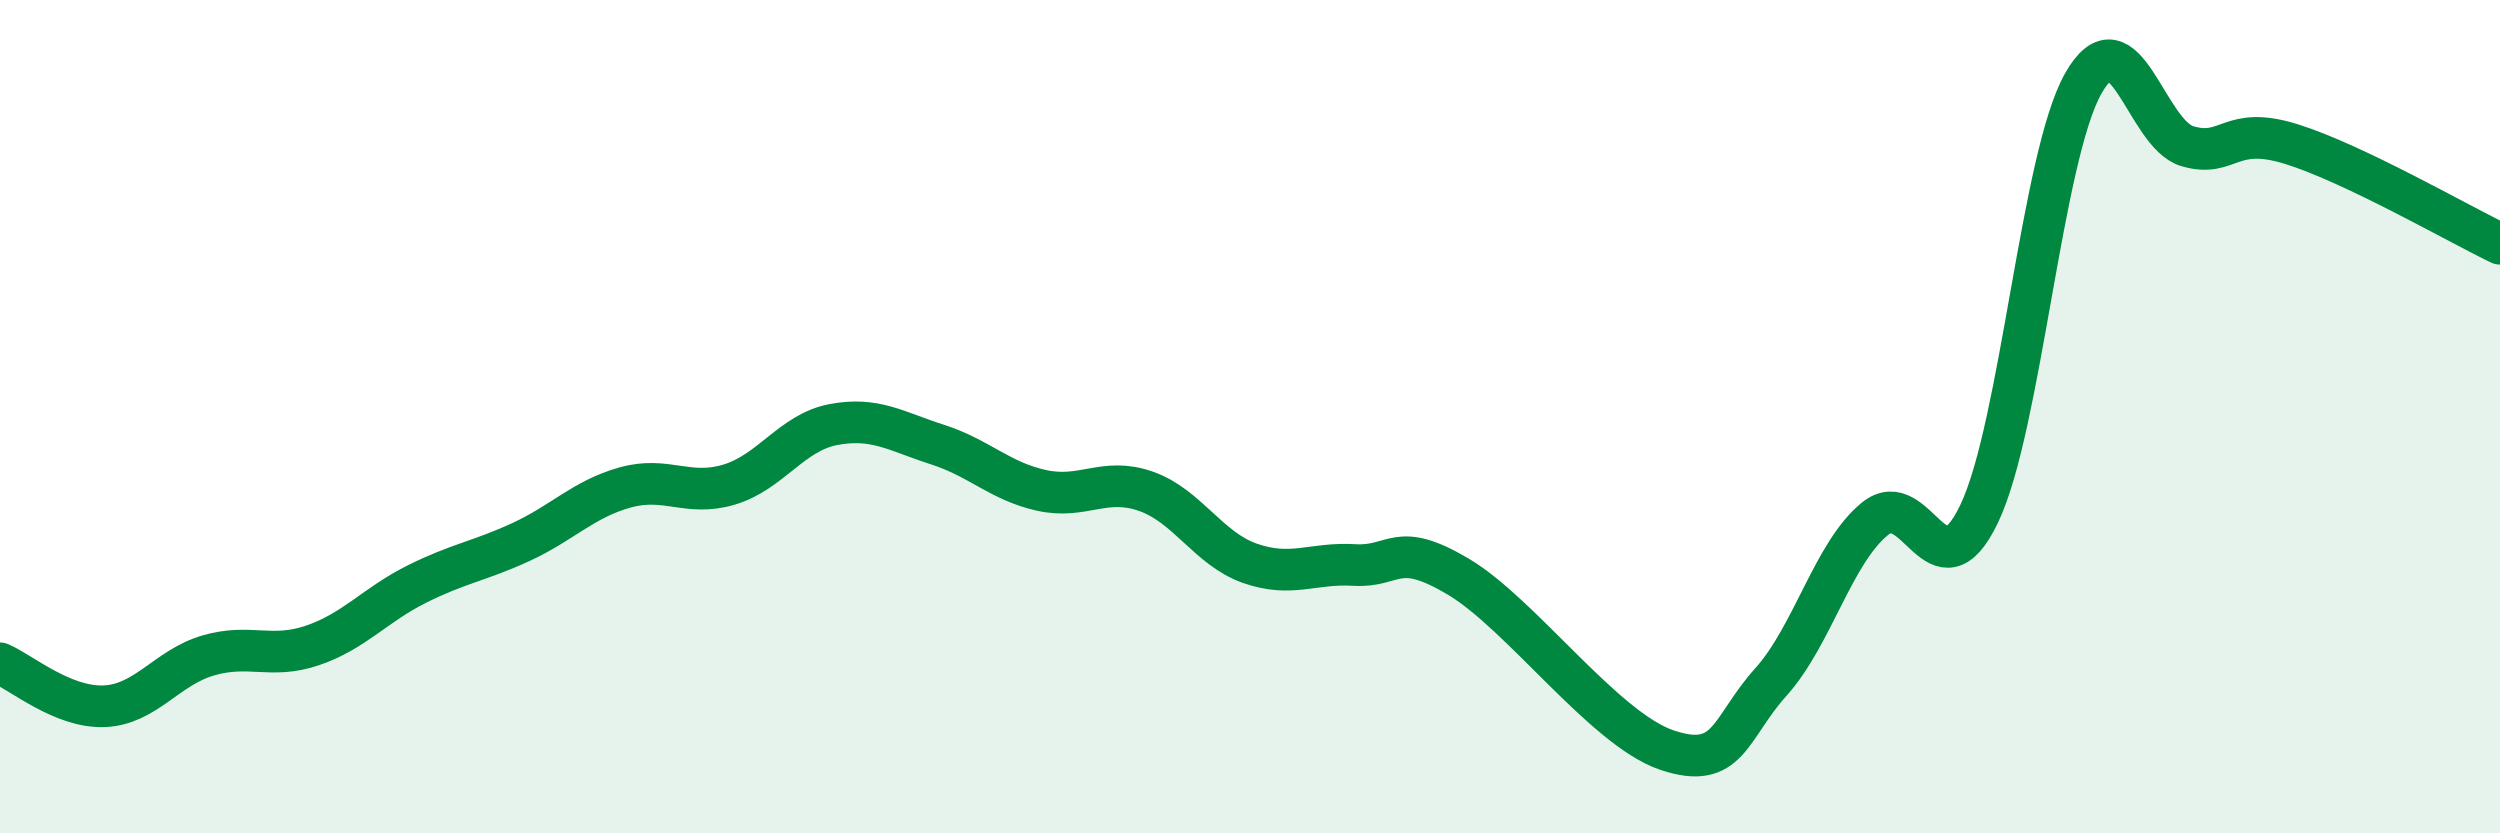
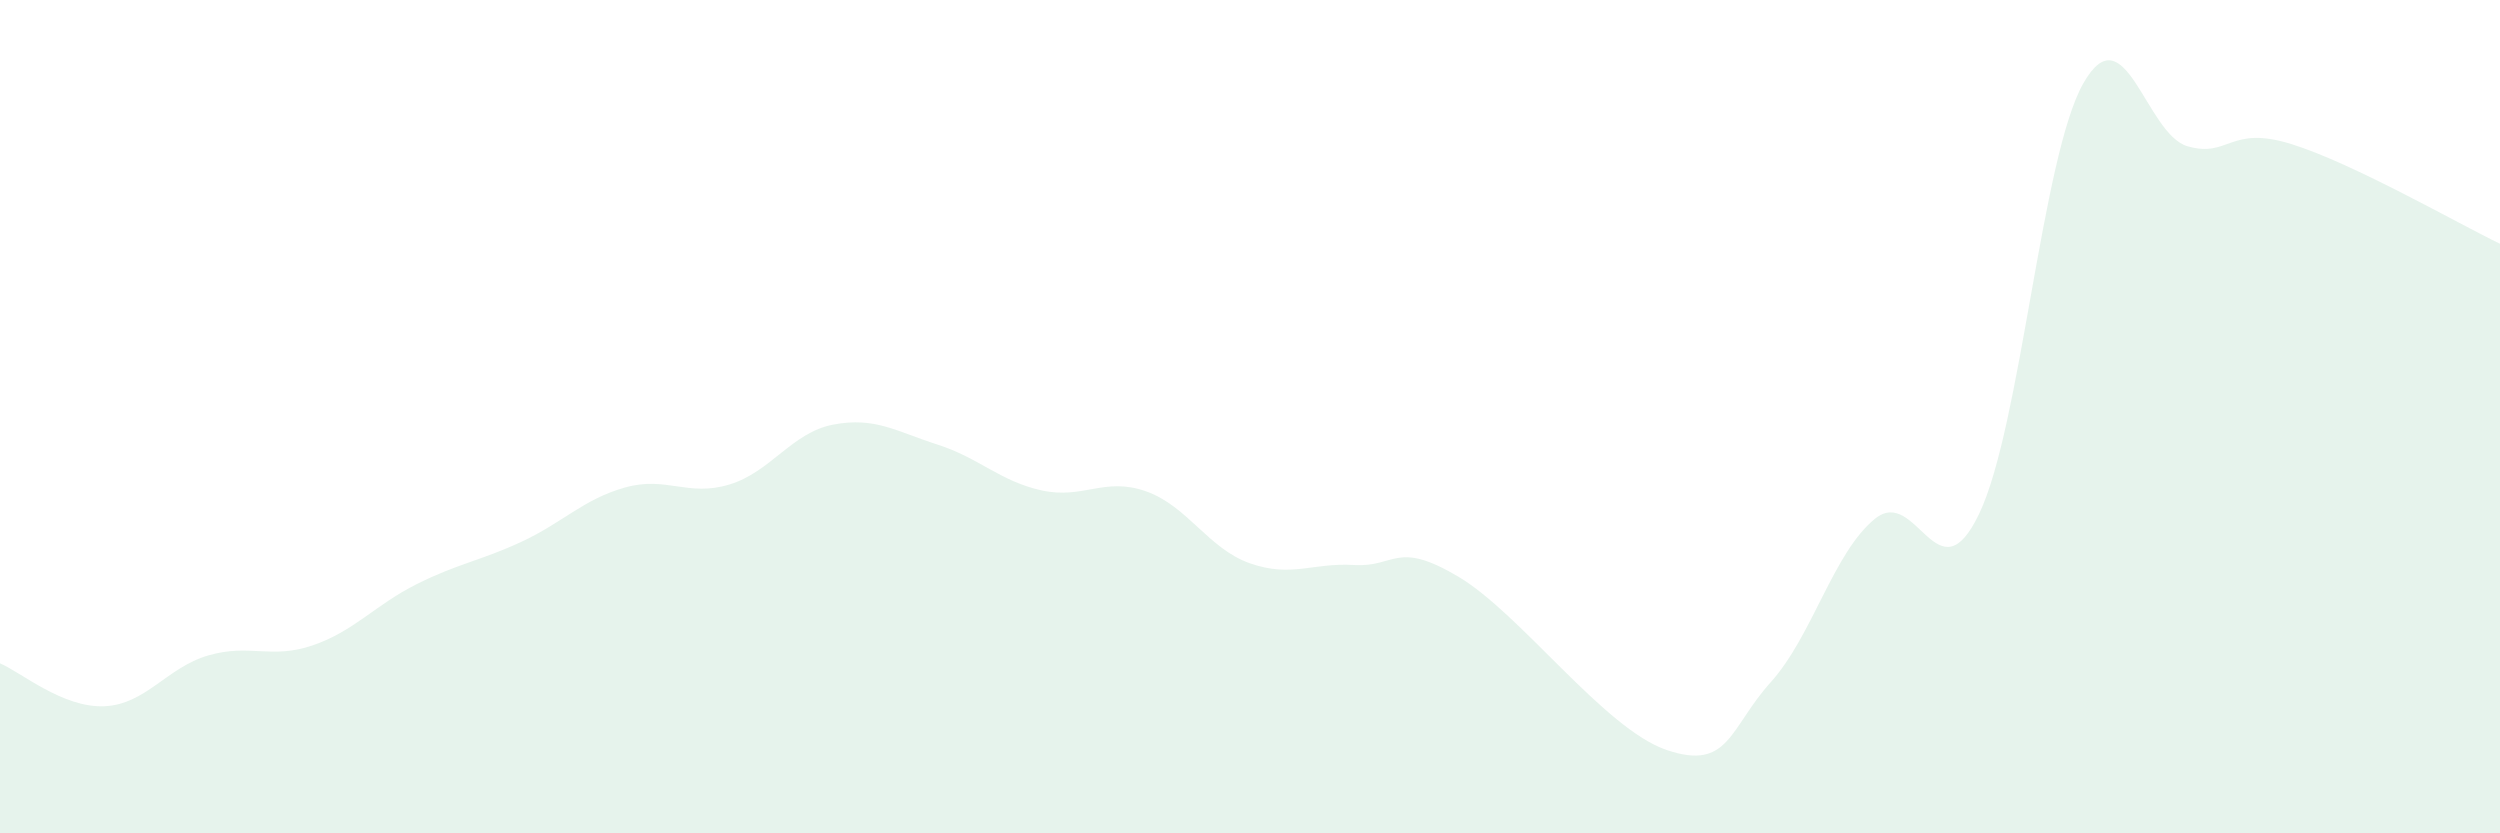
<svg xmlns="http://www.w3.org/2000/svg" width="60" height="20" viewBox="0 0 60 20">
  <path d="M 0,15.92 C 0.5,16.13 1.5,16.99 2.5,16.95 C 3.5,16.91 4,16.02 5,15.73 C 6,15.44 6.5,15.83 7.5,15.49 C 8.5,15.15 9,14.52 10,14.02 C 11,13.52 11.5,13.47 12.5,13.01 C 13.5,12.55 14,11.98 15,11.7 C 16,11.42 16.5,11.93 17.5,11.63 C 18.5,11.33 19,10.38 20,10.19 C 21,10 21.5,10.35 22.5,10.67 C 23.5,10.99 24,11.55 25,11.77 C 26,11.99 26.5,11.44 27.5,11.79 C 28.5,12.14 29,13.17 30,13.52 C 31,13.87 31.5,13.5 32.5,13.56 C 33.5,13.62 33.5,12.95 35,13.84 C 36.5,14.73 38.5,17.49 40,18 C 41.5,18.51 41.5,17.48 42.5,16.37 C 43.5,15.26 44,13.26 45,12.45 C 46,11.64 46.5,14.42 47.5,12.33 C 48.5,10.24 49,3.76 50,2 C 51,0.24 51.5,3.22 52.5,3.51 C 53.5,3.8 53.5,2.99 55,3.46 C 56.5,3.93 59,5.37 60,5.85L60 20L0 20Z" fill="#008740" opacity="0.1" stroke-linecap="round" stroke-linejoin="round" />
-   <path d="M 0,15.92 C 0.5,16.13 1.5,16.99 2.5,16.95 C 3.5,16.91 4,16.02 5,15.73 C 6,15.44 6.5,15.83 7.5,15.49 C 8.5,15.15 9,14.52 10,14.02 C 11,13.52 11.5,13.47 12.5,13.01 C 13.5,12.55 14,11.98 15,11.7 C 16,11.42 16.5,11.93 17.5,11.63 C 18.5,11.33 19,10.38 20,10.19 C 21,10 21.5,10.35 22.5,10.67 C 23.5,10.99 24,11.55 25,11.77 C 26,11.99 26.5,11.44 27.5,11.79 C 28.5,12.14 29,13.17 30,13.52 C 31,13.87 31.5,13.5 32.5,13.56 C 33.5,13.62 33.5,12.95 35,13.84 C 36.5,14.73 38.5,17.49 40,18 C 41.5,18.51 41.5,17.48 42.5,16.37 C 43.5,15.26 44,13.26 45,12.45 C 46,11.64 46.5,14.42 47.5,12.33 C 48.5,10.24 49,3.76 50,2 C 51,0.24 51.5,3.22 52.5,3.51 C 53.5,3.8 53.5,2.99 55,3.46 C 56.5,3.93 59,5.37 60,5.85" stroke="#008740" stroke-width="1" fill="none" stroke-linecap="round" stroke-linejoin="round" />
</svg>